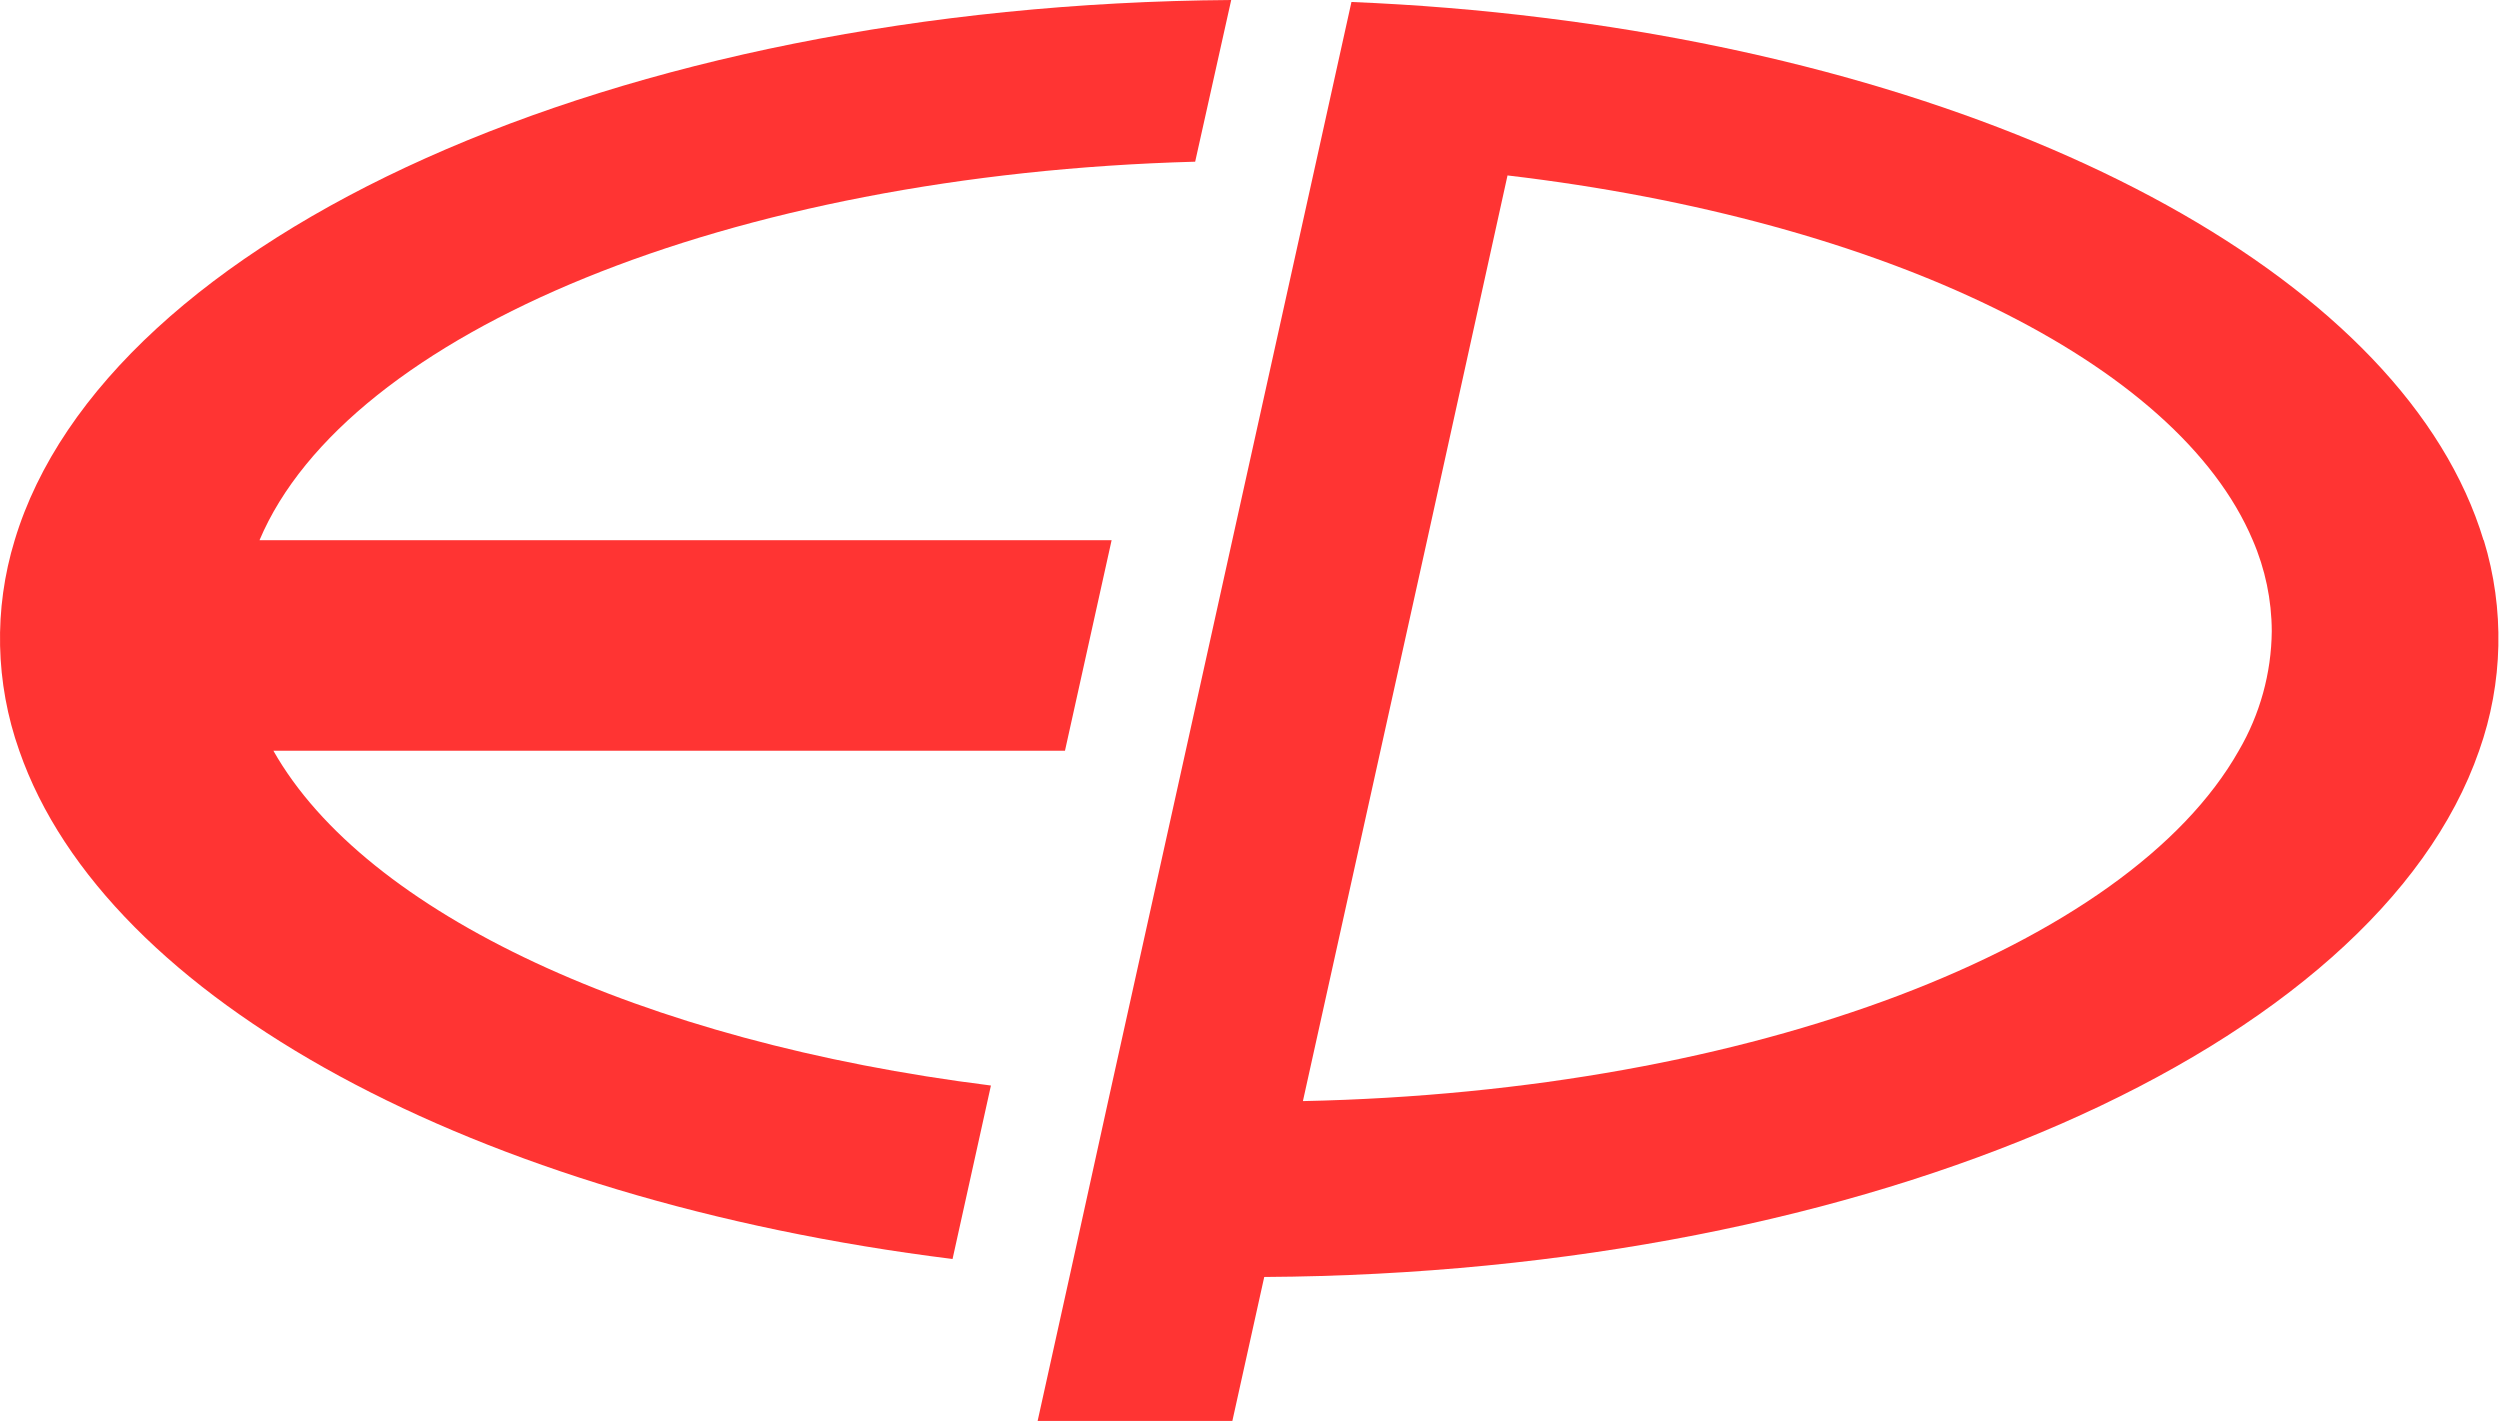
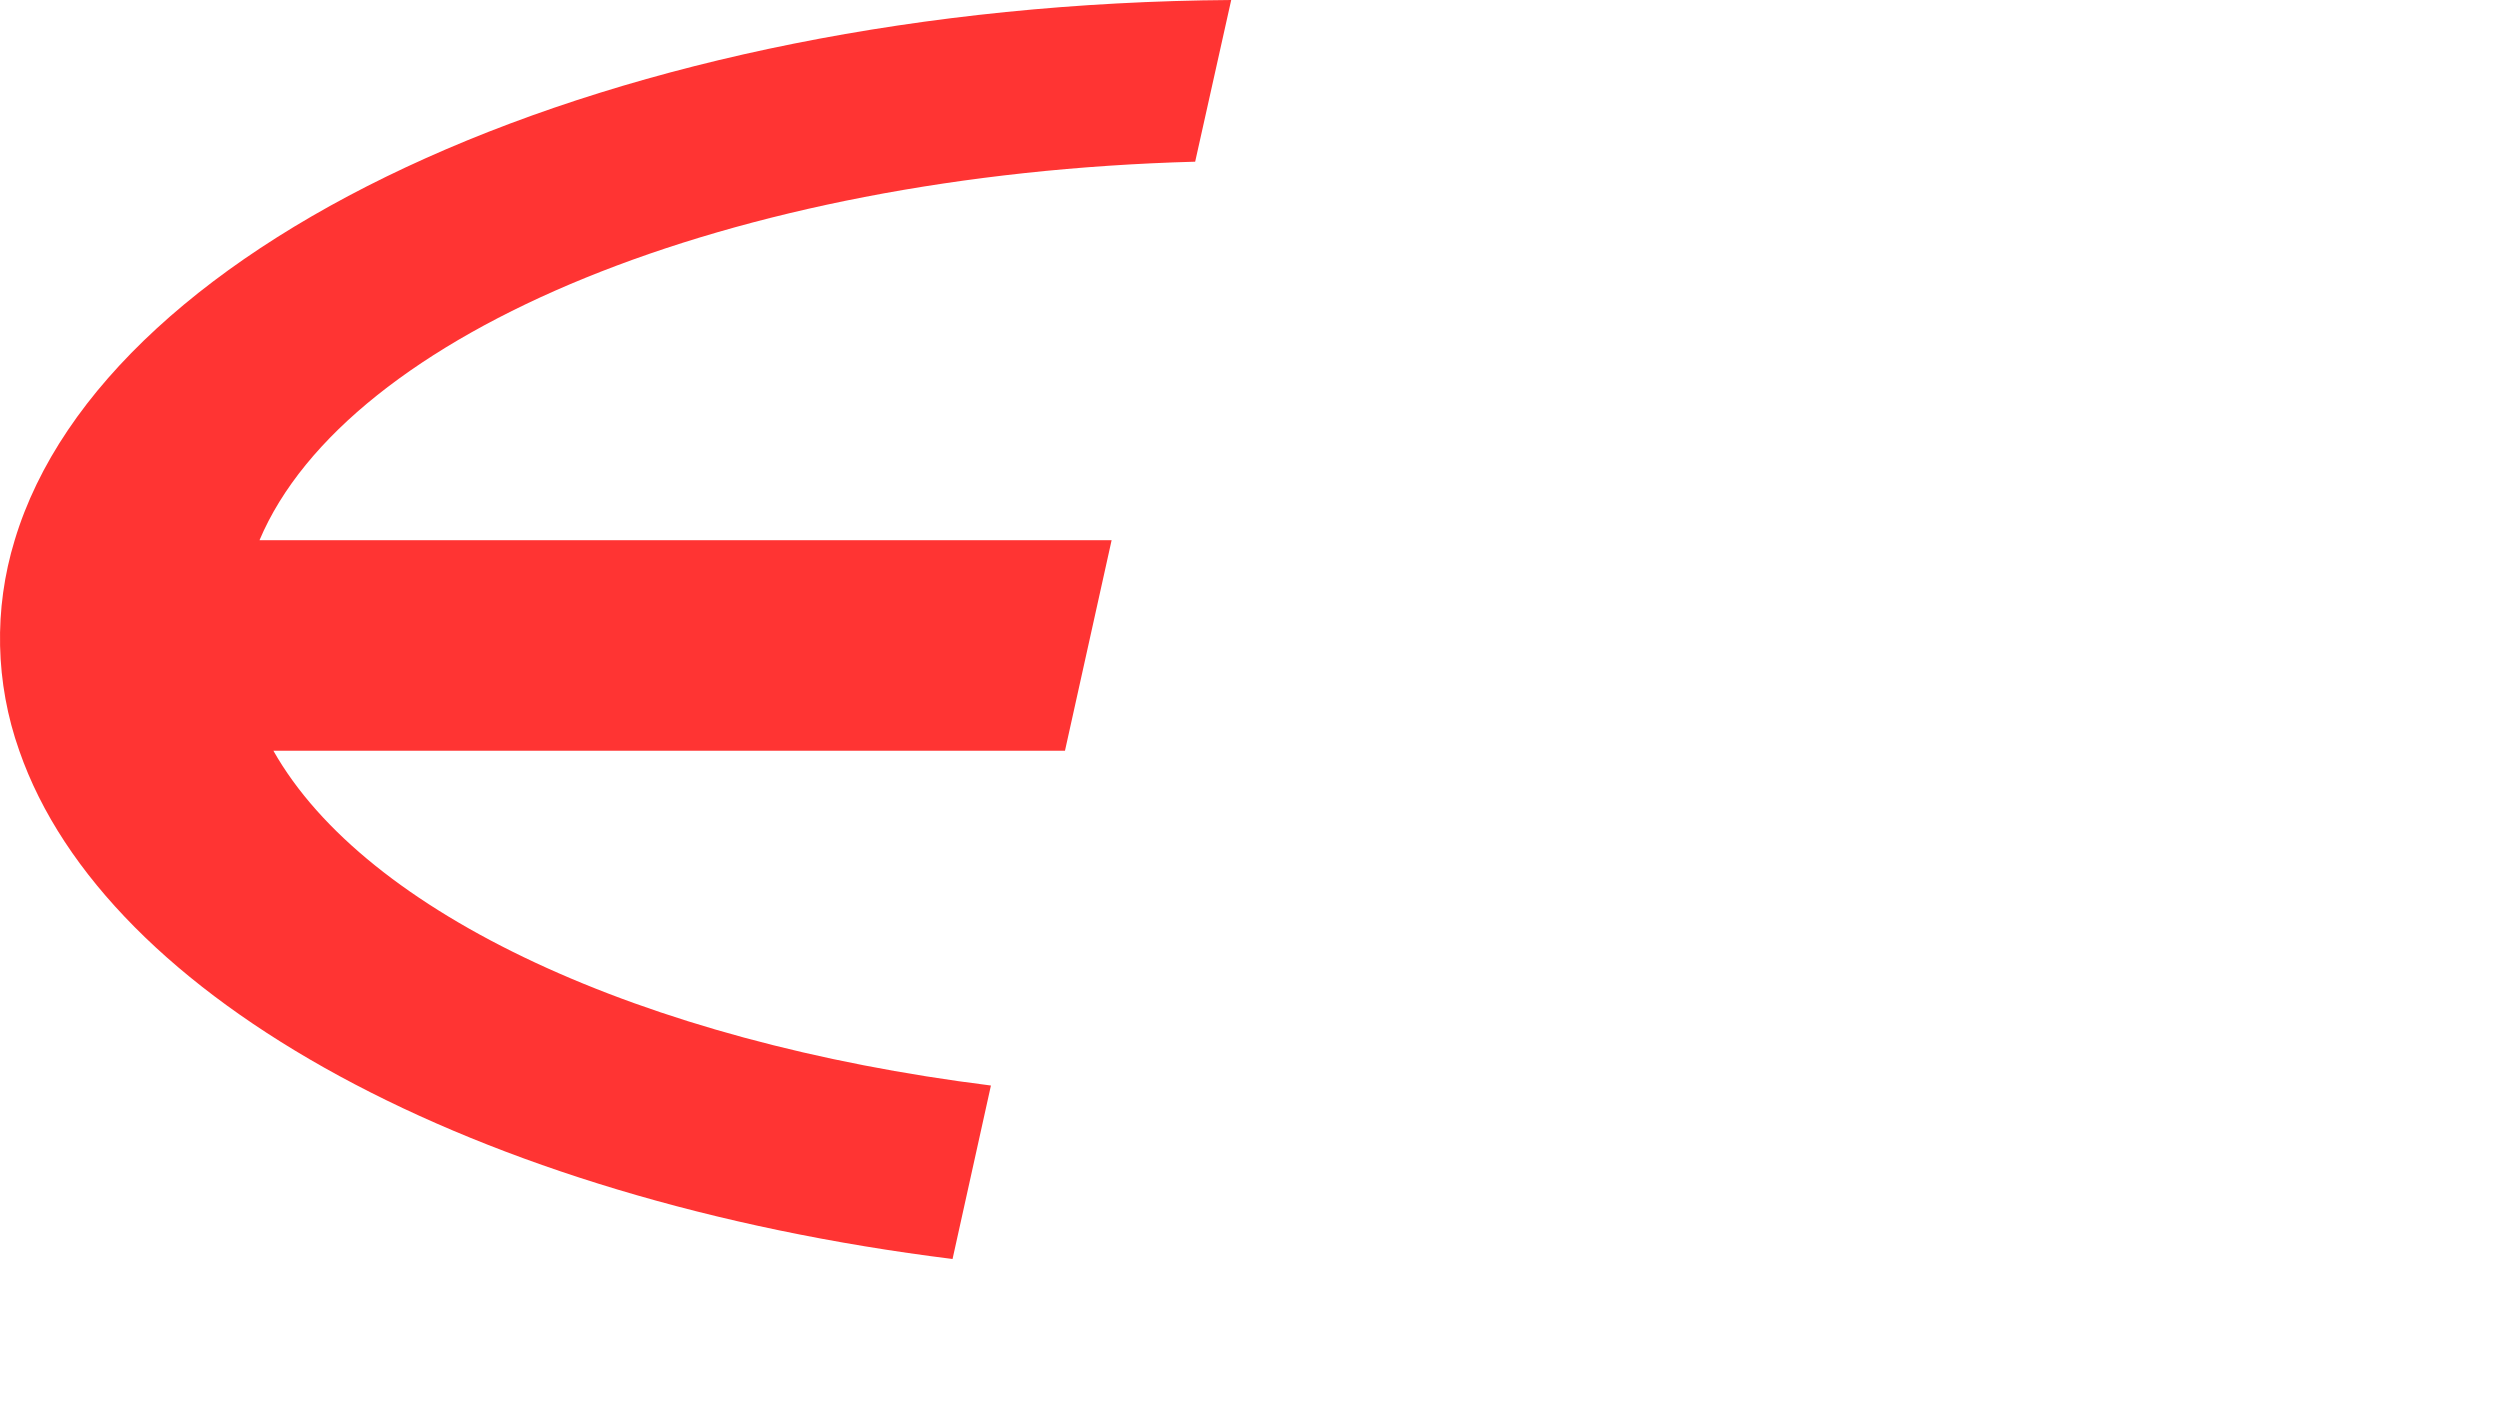
<svg xmlns="http://www.w3.org/2000/svg" width="342" height="195" viewBox="0 0 342 195" fill="none">
  <path d="M35.499 73.9H152.069L145.689 102.7H37.399C49.989 124.95 87.649 142.5 135.559 148.5L130.309 172.23C65.059 164.1 14.499 136.83 2.639 102.7C-0.649 93.415 -0.87 83.32 2.009 73.9C14.499 32.43 84.099 0.6 168.429 0L163.499 22.12C99.719 23.85 47.499 45.5 35.499 73.9Z" fill="#FF3433" />
-   <path d="M339.748 73.9C329.148 38.81 277.748 10.62 211.048 2.42C202.558 1.36 193.818 0.64 184.878 0.27L180.048 22.11L168.578 73.9L162.208 102.7L151.728 150.03L146.498 173.81L141.948 194.38H168.588L172.948 174.69C256.158 174.2 325.068 143.3 339.148 102.69C342.436 93.405 342.657 83.31 339.778 73.89L339.748 73.9ZM178.238 150.63L188.848 102.7L195.228 73.9L206.228 24C257.828 30.08 297.858 49.5 308.178 73.9C309.878 77.831 310.763 82.067 310.778 86.35C310.722 92.101 309.164 97.737 306.258 102.7C291.148 129.4 239.938 149.34 178.238 150.63Z" fill="#FF3433" />
</svg>